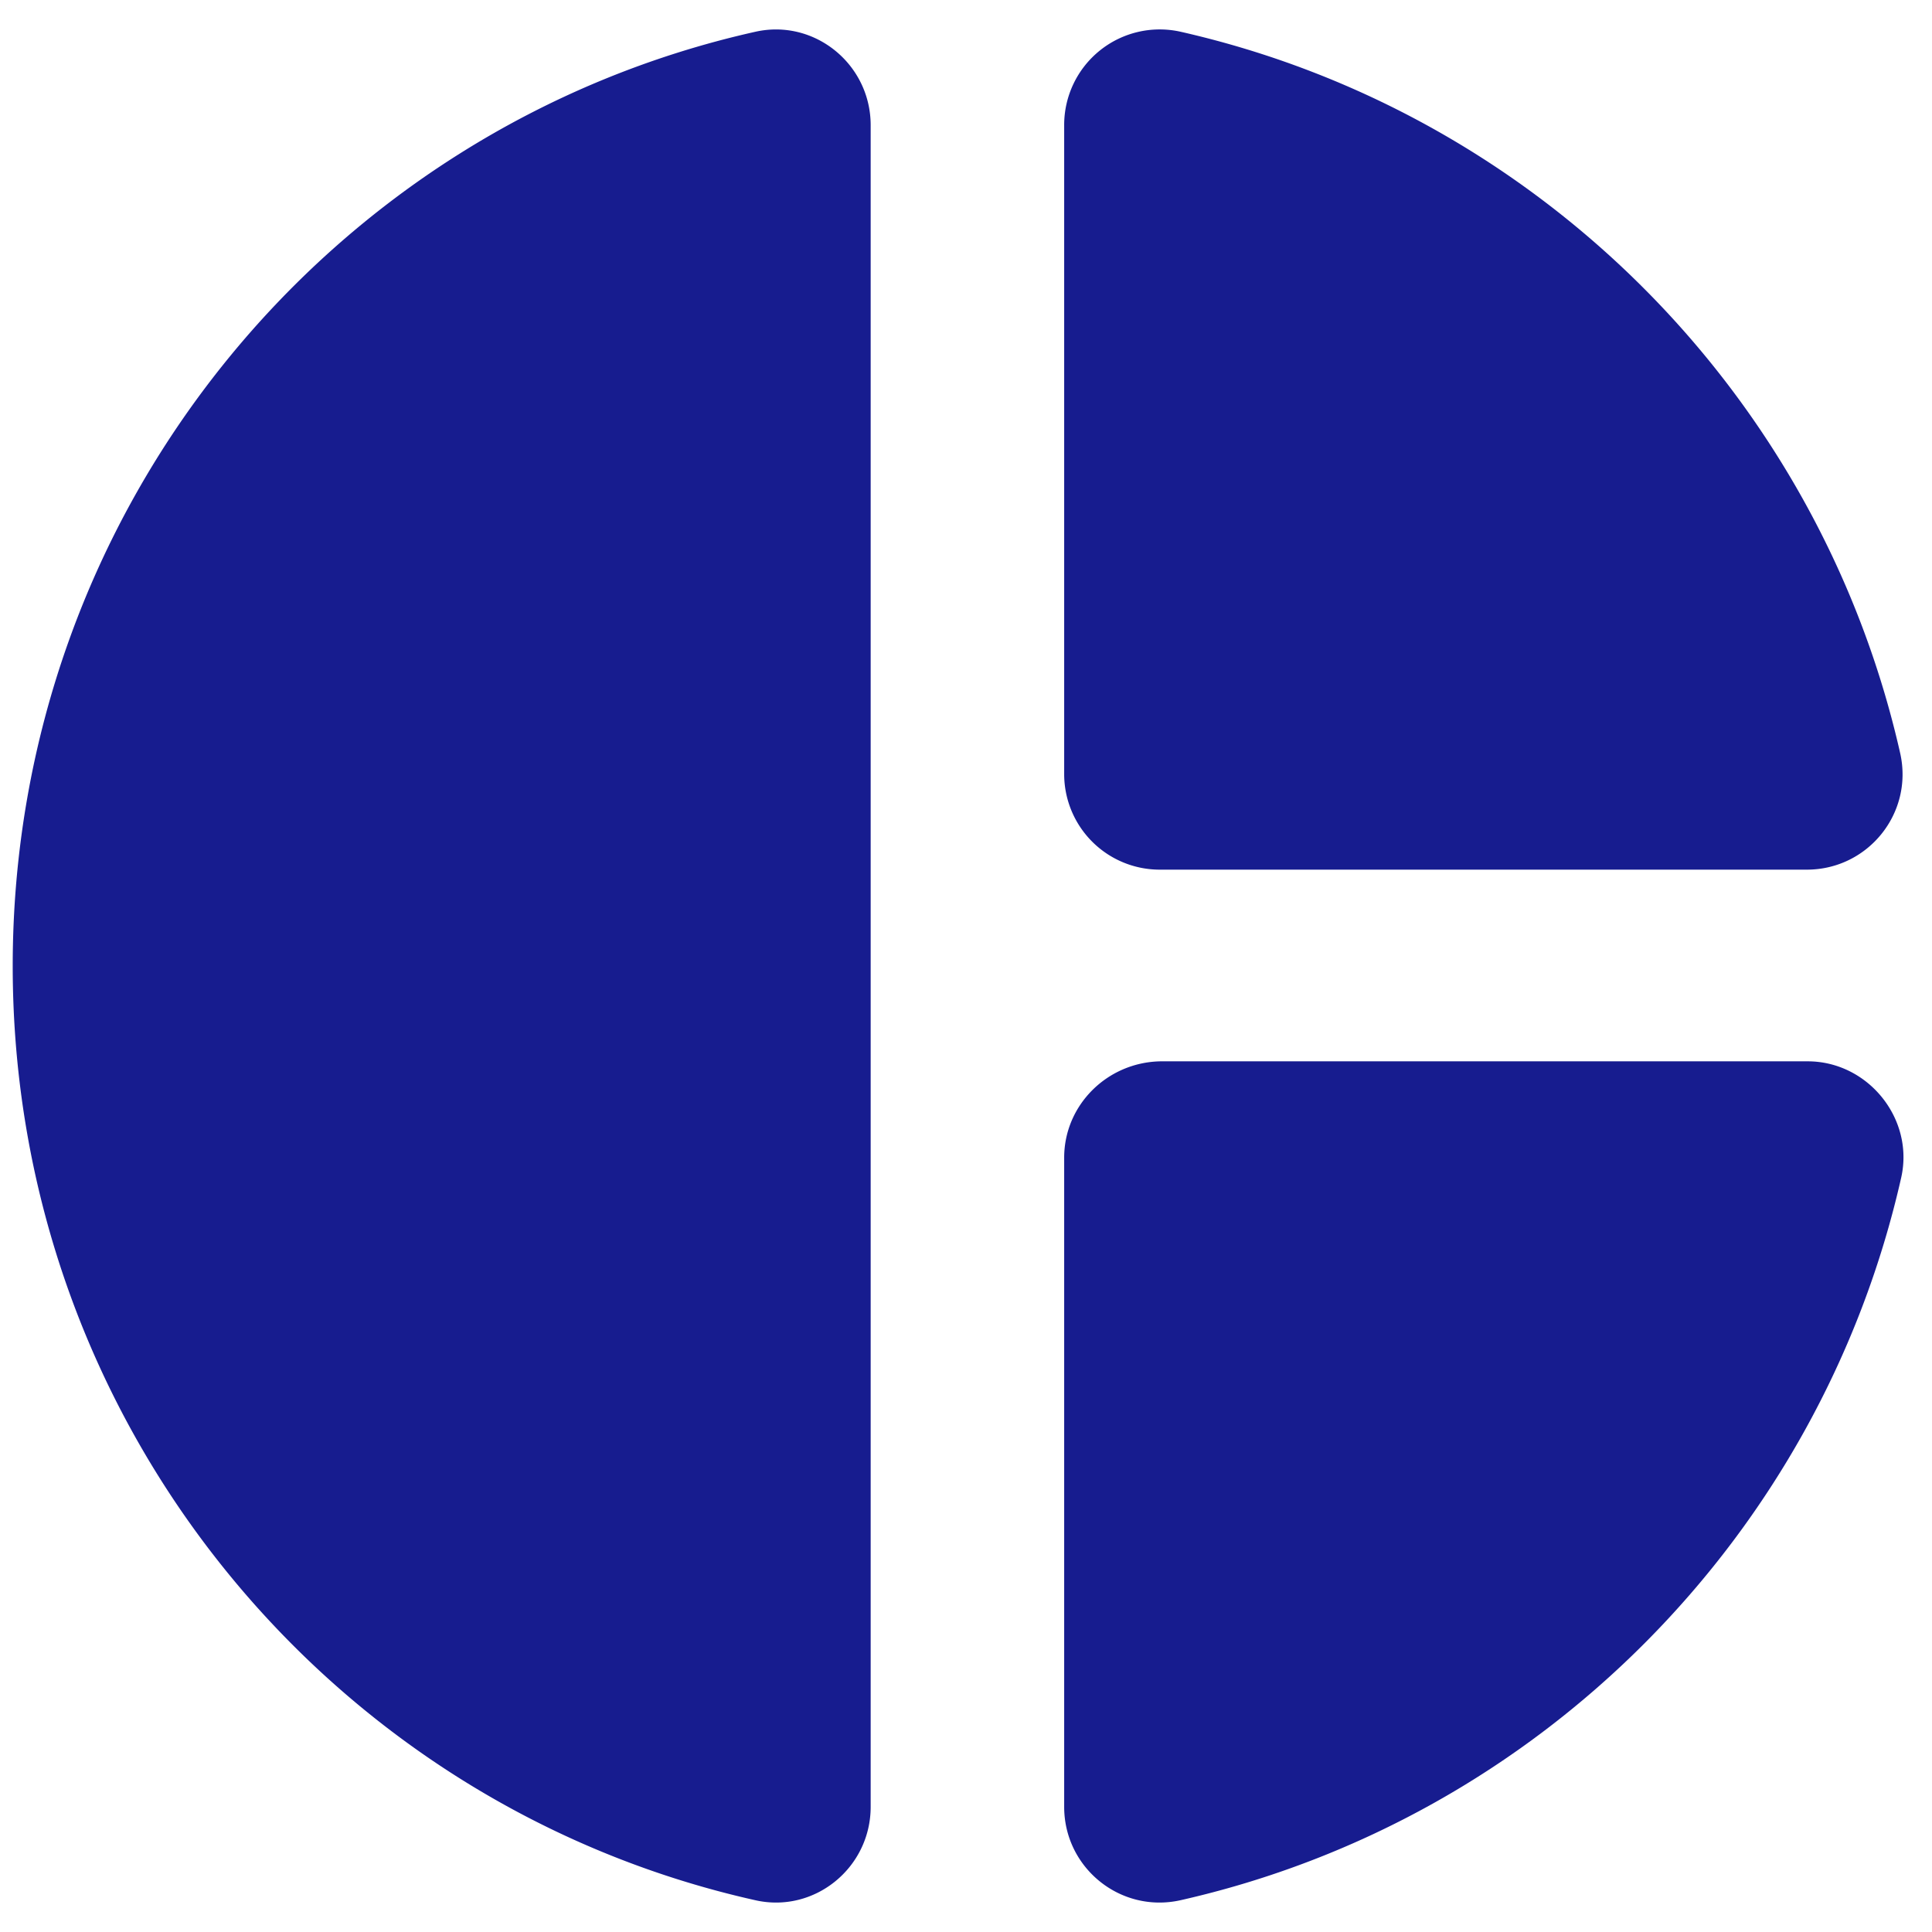
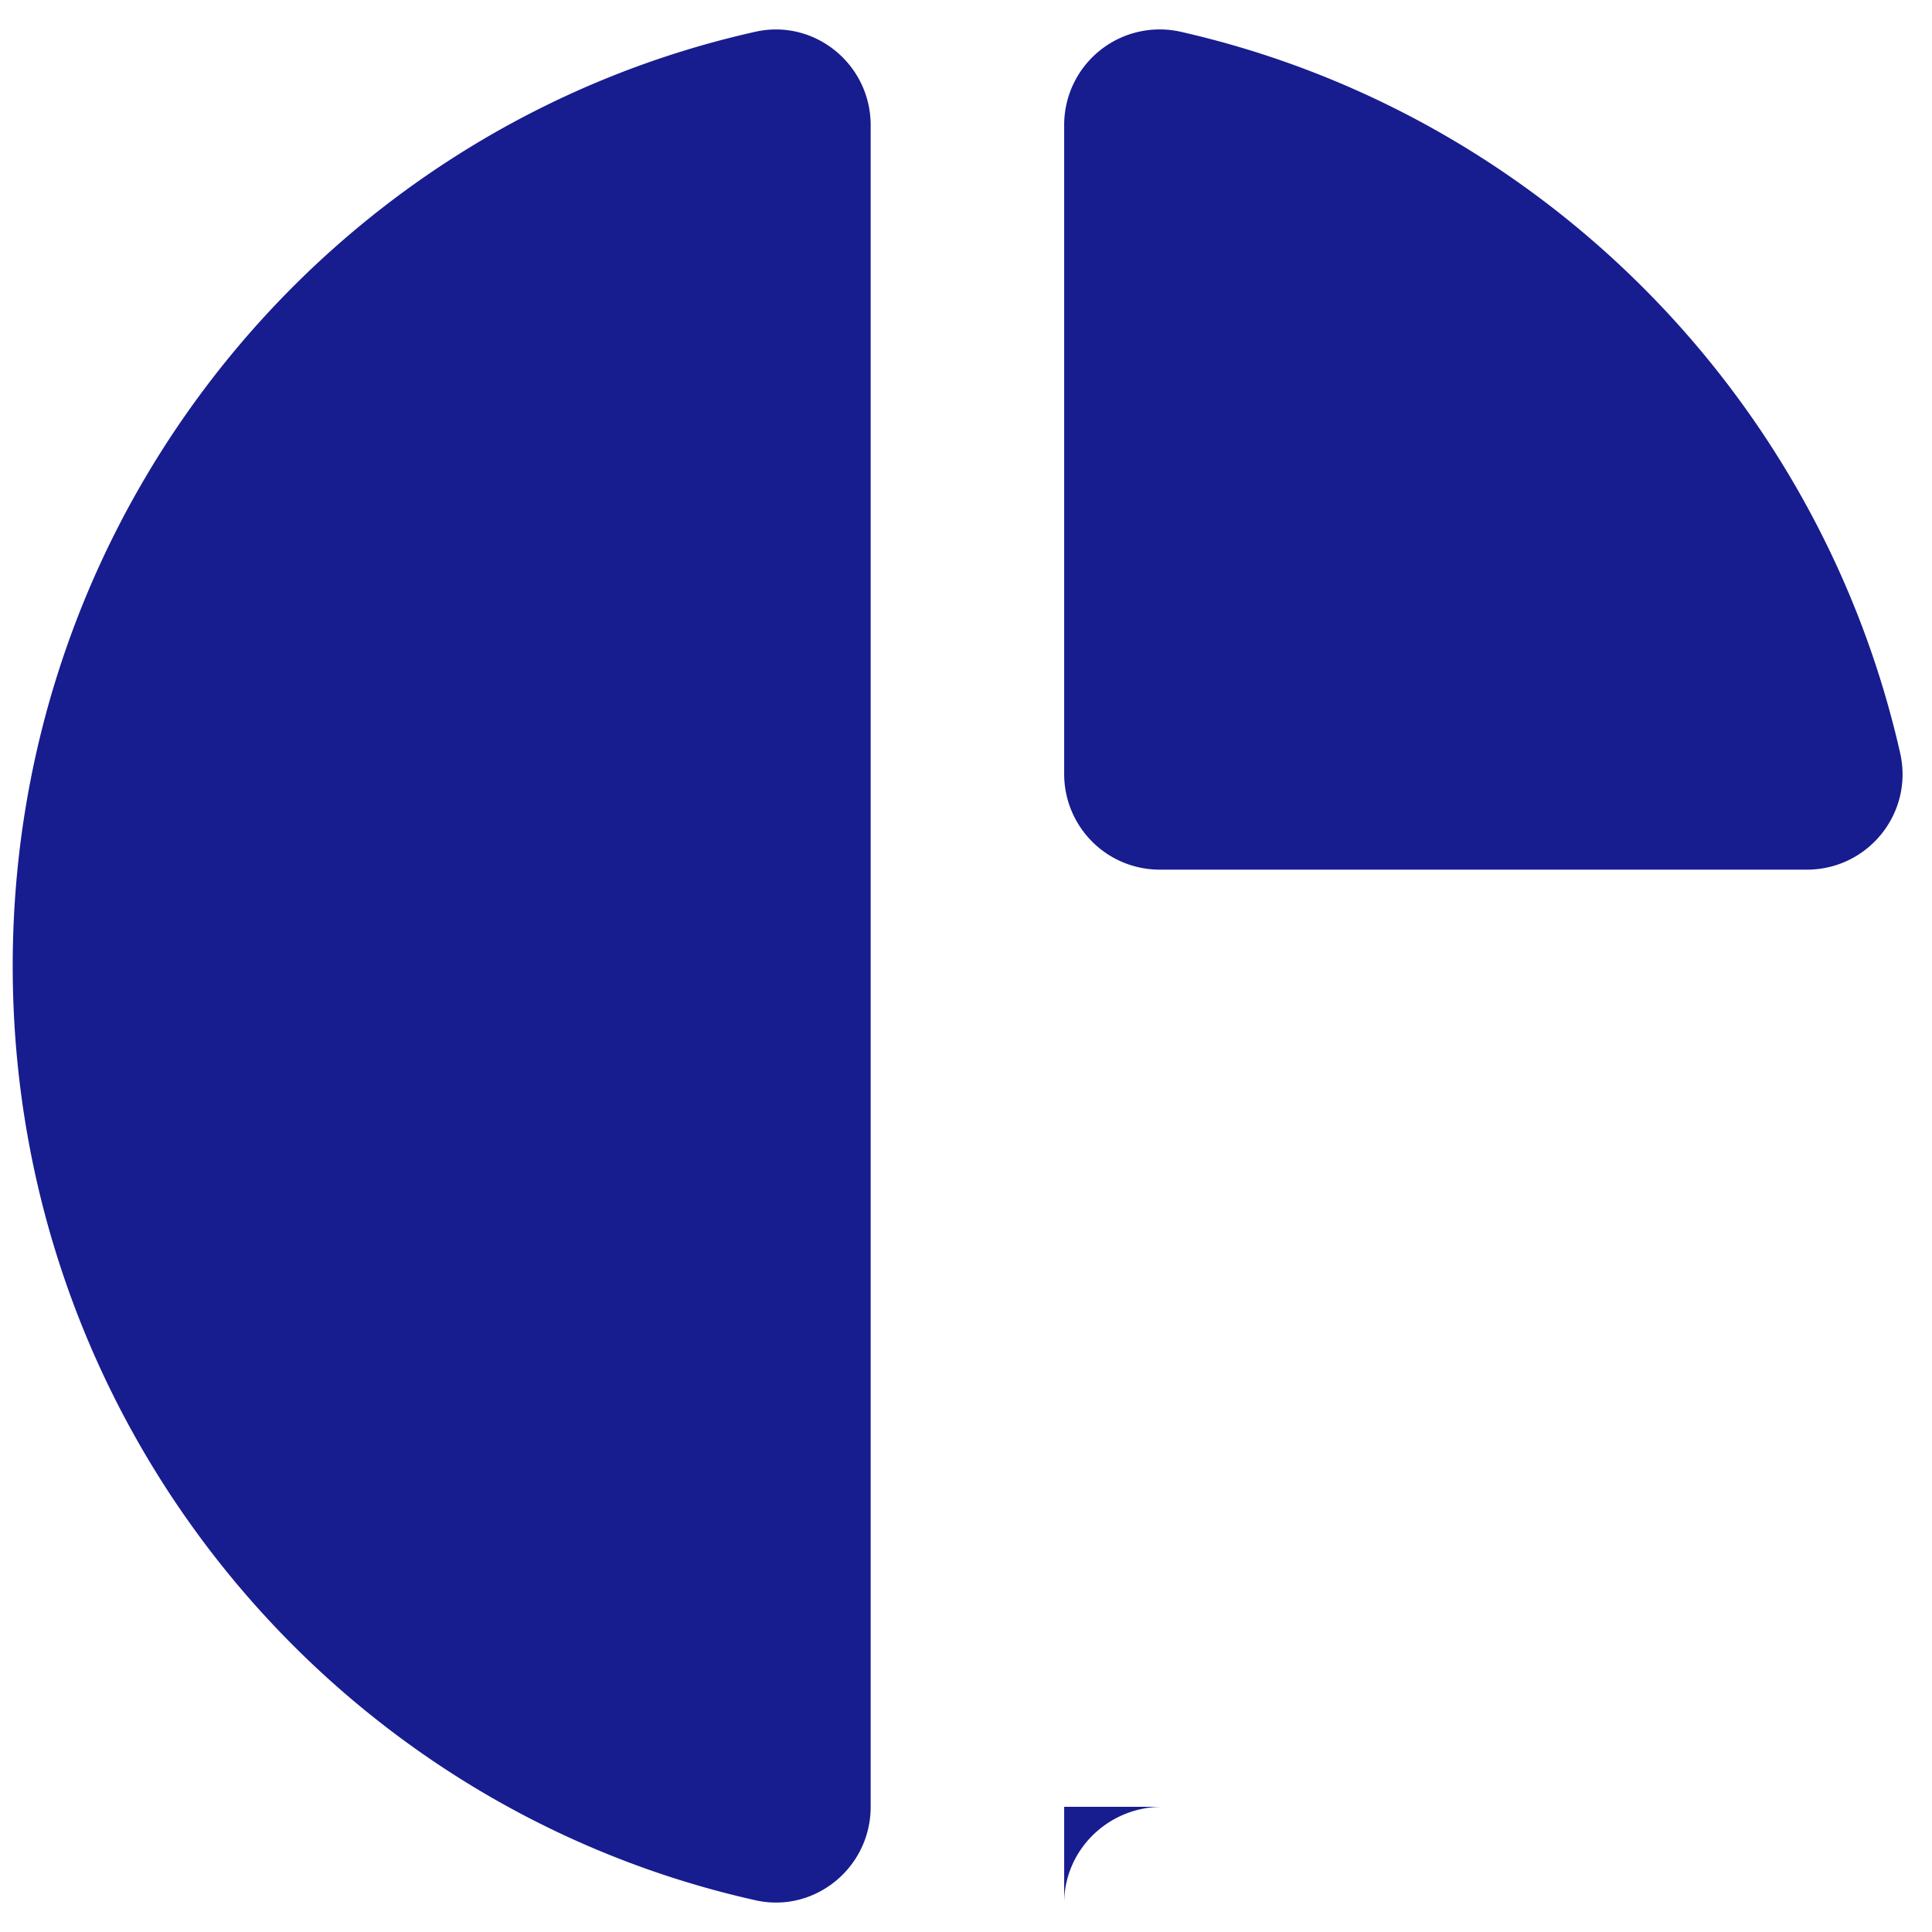
<svg xmlns="http://www.w3.org/2000/svg" width="38" height="38">
-   <path d="M17.125 2.463v33.075c0 1.2-1.106 2.1-2.269 1.837C6.475 35.5.25 27.981.25 19S6.475 2.5 14.856.625c1.163-.262 2.269.638 2.269 1.838zm3.806 0V15.23a1.88 1.88 0 0 0 1.875 1.875h12.732c1.2 0 2.1-1.106 1.837-2.287-1.594-7.05-7.125-12.6-14.156-14.194a1.879 1.879 0 0 0-2.288 1.838zm0 20.306v12.769c0 1.2 1.107 2.1 2.288 1.837 7.05-1.594 12.581-7.162 14.175-14.212.262-1.163-.657-2.288-1.838-2.288H22.825c-1.05.019-1.894.863-1.894 1.894z" fill="#171C8F" fill-rule="nonzero" />
+   <path d="M17.125 2.463v33.075c0 1.2-1.106 2.1-2.269 1.837C6.475 35.5.25 27.981.25 19S6.475 2.5 14.856.625c1.163-.262 2.269.638 2.269 1.838zm3.806 0V15.23a1.88 1.88 0 0 0 1.875 1.875h12.732c1.2 0 2.1-1.106 1.837-2.287-1.594-7.05-7.125-12.6-14.156-14.194a1.879 1.879 0 0 0-2.288 1.838zm0 20.306v12.769H22.825c-1.05.019-1.894.863-1.894 1.894z" fill="#171C8F" fill-rule="nonzero" />
</svg>